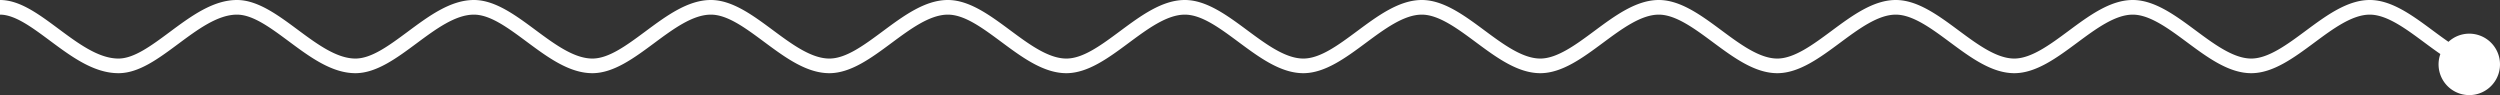
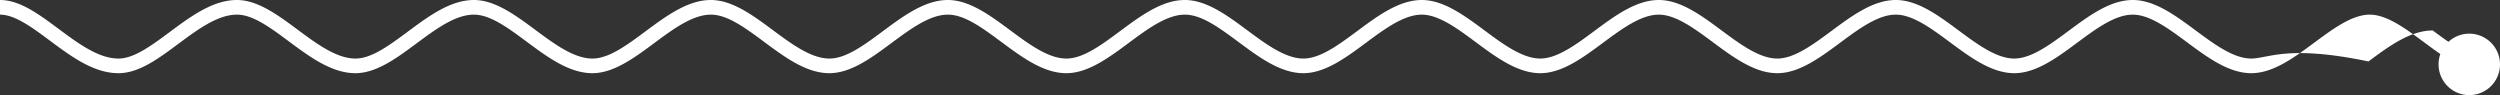
<svg xmlns="http://www.w3.org/2000/svg" viewBox="0 0 854 32.5">
  <rect x="0" y="0" width="854" height="32.5" fill="#333333" stroke="none" />
  <defs>
    <style>
      .cls-1 {
        fill: #fff;
      }
    </style>
  </defs>
  <g id="Layer_2" data-name="Layer 2">
    <g id="Layer_1-2" data-name="Layer 1">
-       <path class="cls-1" d="M843.5,11.5a10.45,10.45,0,0,0-7.106,2.786c-1.795-1.233-3.59-2.559-5.367-3.876C824.12,5.292,816.979,0,809.515,0c-7.688,0-14.943,5.377-21.96,10.577C781.304,15.209,774.839,20,769.032,20c-6.042,0-12.625-4.879-18.991-9.598C743.141,5.288,736.006,0,728.554,0c-7.698,0-14.959,5.381-21.979,10.585C700.329,15.214,693.872,20,688.077,20c-6.055,0-12.645-4.884-19.017-9.607C662.167,5.283,655.038,0,647.6,0c-7.711,0-14.979,5.387-22.009,10.596C619.353,15.219,612.902,20,607.124,20c-6.071,0-12.668-4.89-19.049-9.619C581.19,5.277,574.07,0,566.647,0c-7.731,0-15.008,5.394-22.045,10.609C538.373,15.226,531.932,20,526.169,20c-6.091,0-12.698-4.897-19.089-9.634C500.205,5.27,493.095,0,485.691,0c-7.754,0-15.041,5.402-22.089,10.625C457.099,15.447,450.955,20,445.215,20c-6.116,0-12.736-4.907-19.139-9.653C419.214,5.26,412.118,0,404.74,0c-7.784,0-15.087,5.414-22.148,10.648C376.104,15.458,369.977,20,364.267,20c-6.153,0-12.791-4.921-19.211-9.68C338.211,5.247,331.133,0,323.79,0c-7.828,0-15.152,5.43-22.235,10.68C295.089,15.473,288.982,20,283.314,20c-6.206,0-12.87-4.94-19.314-9.718C257.181,5.227,250.129,0,242.837,0c-7.893,0-15.249,5.454-22.362,10.728C214.043,15.496,207.968,20,202.362,20c-6.287,0-12.991-4.97-19.474-9.777C176.109,5.197,169.1,0,161.888,0c-8.002,0-15.412,5.494-22.576,10.807C132.937,15.535,126.915,20,121.415,20c-6.439,0-13.215-5.026-19.769-9.887C94.943,5.141,88.012,0,80.943,0c-8.227,0-15.741,5.576-23.008,10.968C51.674,15.613,45.761,20,40.47,20,33.667,20,26.723,14.843,20.006,9.855,13.182,4.787,6.736,0,0,0V5c5.083,0,10.884,4.308,17.025,8.869C24.394,19.341,32.014,25,40.47,25c6.944,0,13.501-4.866,20.444-10.017C67.529,10.075,74.369,5,80.943,5c5.417,0,11.395,4.435,17.725,9.129C105.873,19.474,113.324,25,121.415,25c7.152,0,14.128-5.173,20.875-10.177C148.803,9.994,155.537,5,161.888,5c5.561,0,11.614,4.488,18.022,9.239C187.045,19.53,194.424,25,202.362,25c7.257,0,14.29-5.214,21.091-10.256C229.914,9.954,236.595,5,242.837,5,248.478,5,254.571,9.517,261.022,14.299,268.119,19.56,275.457,25,283.314,25c7.319,0,14.385-5.238,21.218-10.303C310.963,9.93,317.613,5,323.79,5c5.692,0,11.811,4.536,18.289,9.337C349.15,19.58,356.463,25,364.267,25c7.361,0,14.448-5.254,21.302-10.335C391.979,9.914,398.607,5,404.74,5c5.727,0,11.862,4.548,18.358,9.364C430.152,19.593,437.447,25,445.215,25c7.392,0,14.495-5.266,21.365-10.357C472.976,9.902,479.589,5,485.691,5c5.752,0,12.188,4.77,18.412,9.383C511.146,19.603,518.427,25,526.169,25c7.414,0,14.529-5.274,21.411-10.374C553.965,9.894,560.567,5,566.647,5c5.771,0,12.218,4.777,18.451,9.397C592.131,19.61,599.402,25,607.124,25c7.429,0,14.554-5.28,21.444-10.387C634.945,9.887,641.539,5,647.6,5c5.788,0,12.242,4.784,18.483,9.41C673.107,19.616,680.372,25,688.077,25c7.446,0,14.577-5.286,21.475-10.398C715.92,9.881,722.506,5,728.554,5c5.801,0,12.262,4.789,18.51,9.419C754.082,19.621,761.34,25,769.032,25c7.458,0,14.597-5.29,21.5-10.406C796.896,9.877,803.478,5,809.515,5c5.812,0,12.28,4.792,18.534,9.427,1.842,1.365,3.7,2.739,5.578,4.027A10.494,10.494,0,1,0,843.5,11.5Z" />
+       <path class="cls-1" d="M843.5,11.5a10.45,10.45,0,0,0-7.106,2.786c-1.795-1.233-3.59-2.559-5.367-3.876c-7.688,0-14.943,5.377-21.96,10.577C781.304,15.209,774.839,20,769.032,20c-6.042,0-12.625-4.879-18.991-9.598C743.141,5.288,736.006,0,728.554,0c-7.698,0-14.959,5.381-21.979,10.585C700.329,15.214,693.872,20,688.077,20c-6.055,0-12.645-4.884-19.017-9.607C662.167,5.283,655.038,0,647.6,0c-7.711,0-14.979,5.387-22.009,10.596C619.353,15.219,612.902,20,607.124,20c-6.071,0-12.668-4.89-19.049-9.619C581.19,5.277,574.07,0,566.647,0c-7.731,0-15.008,5.394-22.045,10.609C538.373,15.226,531.932,20,526.169,20c-6.091,0-12.698-4.897-19.089-9.634C500.205,5.27,493.095,0,485.691,0c-7.754,0-15.041,5.402-22.089,10.625C457.099,15.447,450.955,20,445.215,20c-6.116,0-12.736-4.907-19.139-9.653C419.214,5.26,412.118,0,404.74,0c-7.784,0-15.087,5.414-22.148,10.648C376.104,15.458,369.977,20,364.267,20c-6.153,0-12.791-4.921-19.211-9.68C338.211,5.247,331.133,0,323.79,0c-7.828,0-15.152,5.43-22.235,10.68C295.089,15.473,288.982,20,283.314,20c-6.206,0-12.87-4.94-19.314-9.718C257.181,5.227,250.129,0,242.837,0c-7.893,0-15.249,5.454-22.362,10.728C214.043,15.496,207.968,20,202.362,20c-6.287,0-12.991-4.97-19.474-9.777C176.109,5.197,169.1,0,161.888,0c-8.002,0-15.412,5.494-22.576,10.807C132.937,15.535,126.915,20,121.415,20c-6.439,0-13.215-5.026-19.769-9.887C94.943,5.141,88.012,0,80.943,0c-8.227,0-15.741,5.576-23.008,10.968C51.674,15.613,45.761,20,40.47,20,33.667,20,26.723,14.843,20.006,9.855,13.182,4.787,6.736,0,0,0V5c5.083,0,10.884,4.308,17.025,8.869C24.394,19.341,32.014,25,40.47,25c6.944,0,13.501-4.866,20.444-10.017C67.529,10.075,74.369,5,80.943,5c5.417,0,11.395,4.435,17.725,9.129C105.873,19.474,113.324,25,121.415,25c7.152,0,14.128-5.173,20.875-10.177C148.803,9.994,155.537,5,161.888,5c5.561,0,11.614,4.488,18.022,9.239C187.045,19.53,194.424,25,202.362,25c7.257,0,14.29-5.214,21.091-10.256C229.914,9.954,236.595,5,242.837,5,248.478,5,254.571,9.517,261.022,14.299,268.119,19.56,275.457,25,283.314,25c7.319,0,14.385-5.238,21.218-10.303C310.963,9.93,317.613,5,323.79,5c5.692,0,11.811,4.536,18.289,9.337C349.15,19.58,356.463,25,364.267,25c7.361,0,14.448-5.254,21.302-10.335C391.979,9.914,398.607,5,404.74,5c5.727,0,11.862,4.548,18.358,9.364C430.152,19.593,437.447,25,445.215,25c7.392,0,14.495-5.266,21.365-10.357C472.976,9.902,479.589,5,485.691,5c5.752,0,12.188,4.77,18.412,9.383C511.146,19.603,518.427,25,526.169,25c7.414,0,14.529-5.274,21.411-10.374C553.965,9.894,560.567,5,566.647,5c5.771,0,12.218,4.777,18.451,9.397C592.131,19.61,599.402,25,607.124,25c7.429,0,14.554-5.28,21.444-10.387C634.945,9.887,641.539,5,647.6,5c5.788,0,12.242,4.784,18.483,9.41C673.107,19.616,680.372,25,688.077,25c7.446,0,14.577-5.286,21.475-10.398C715.92,9.881,722.506,5,728.554,5c5.801,0,12.262,4.789,18.51,9.419C754.082,19.621,761.34,25,769.032,25c7.458,0,14.597-5.29,21.5-10.406C796.896,9.877,803.478,5,809.515,5c5.812,0,12.28,4.792,18.534,9.427,1.842,1.365,3.7,2.739,5.578,4.027A10.494,10.494,0,1,0,843.5,11.5Z" />
    </g>
  </g>
</svg>